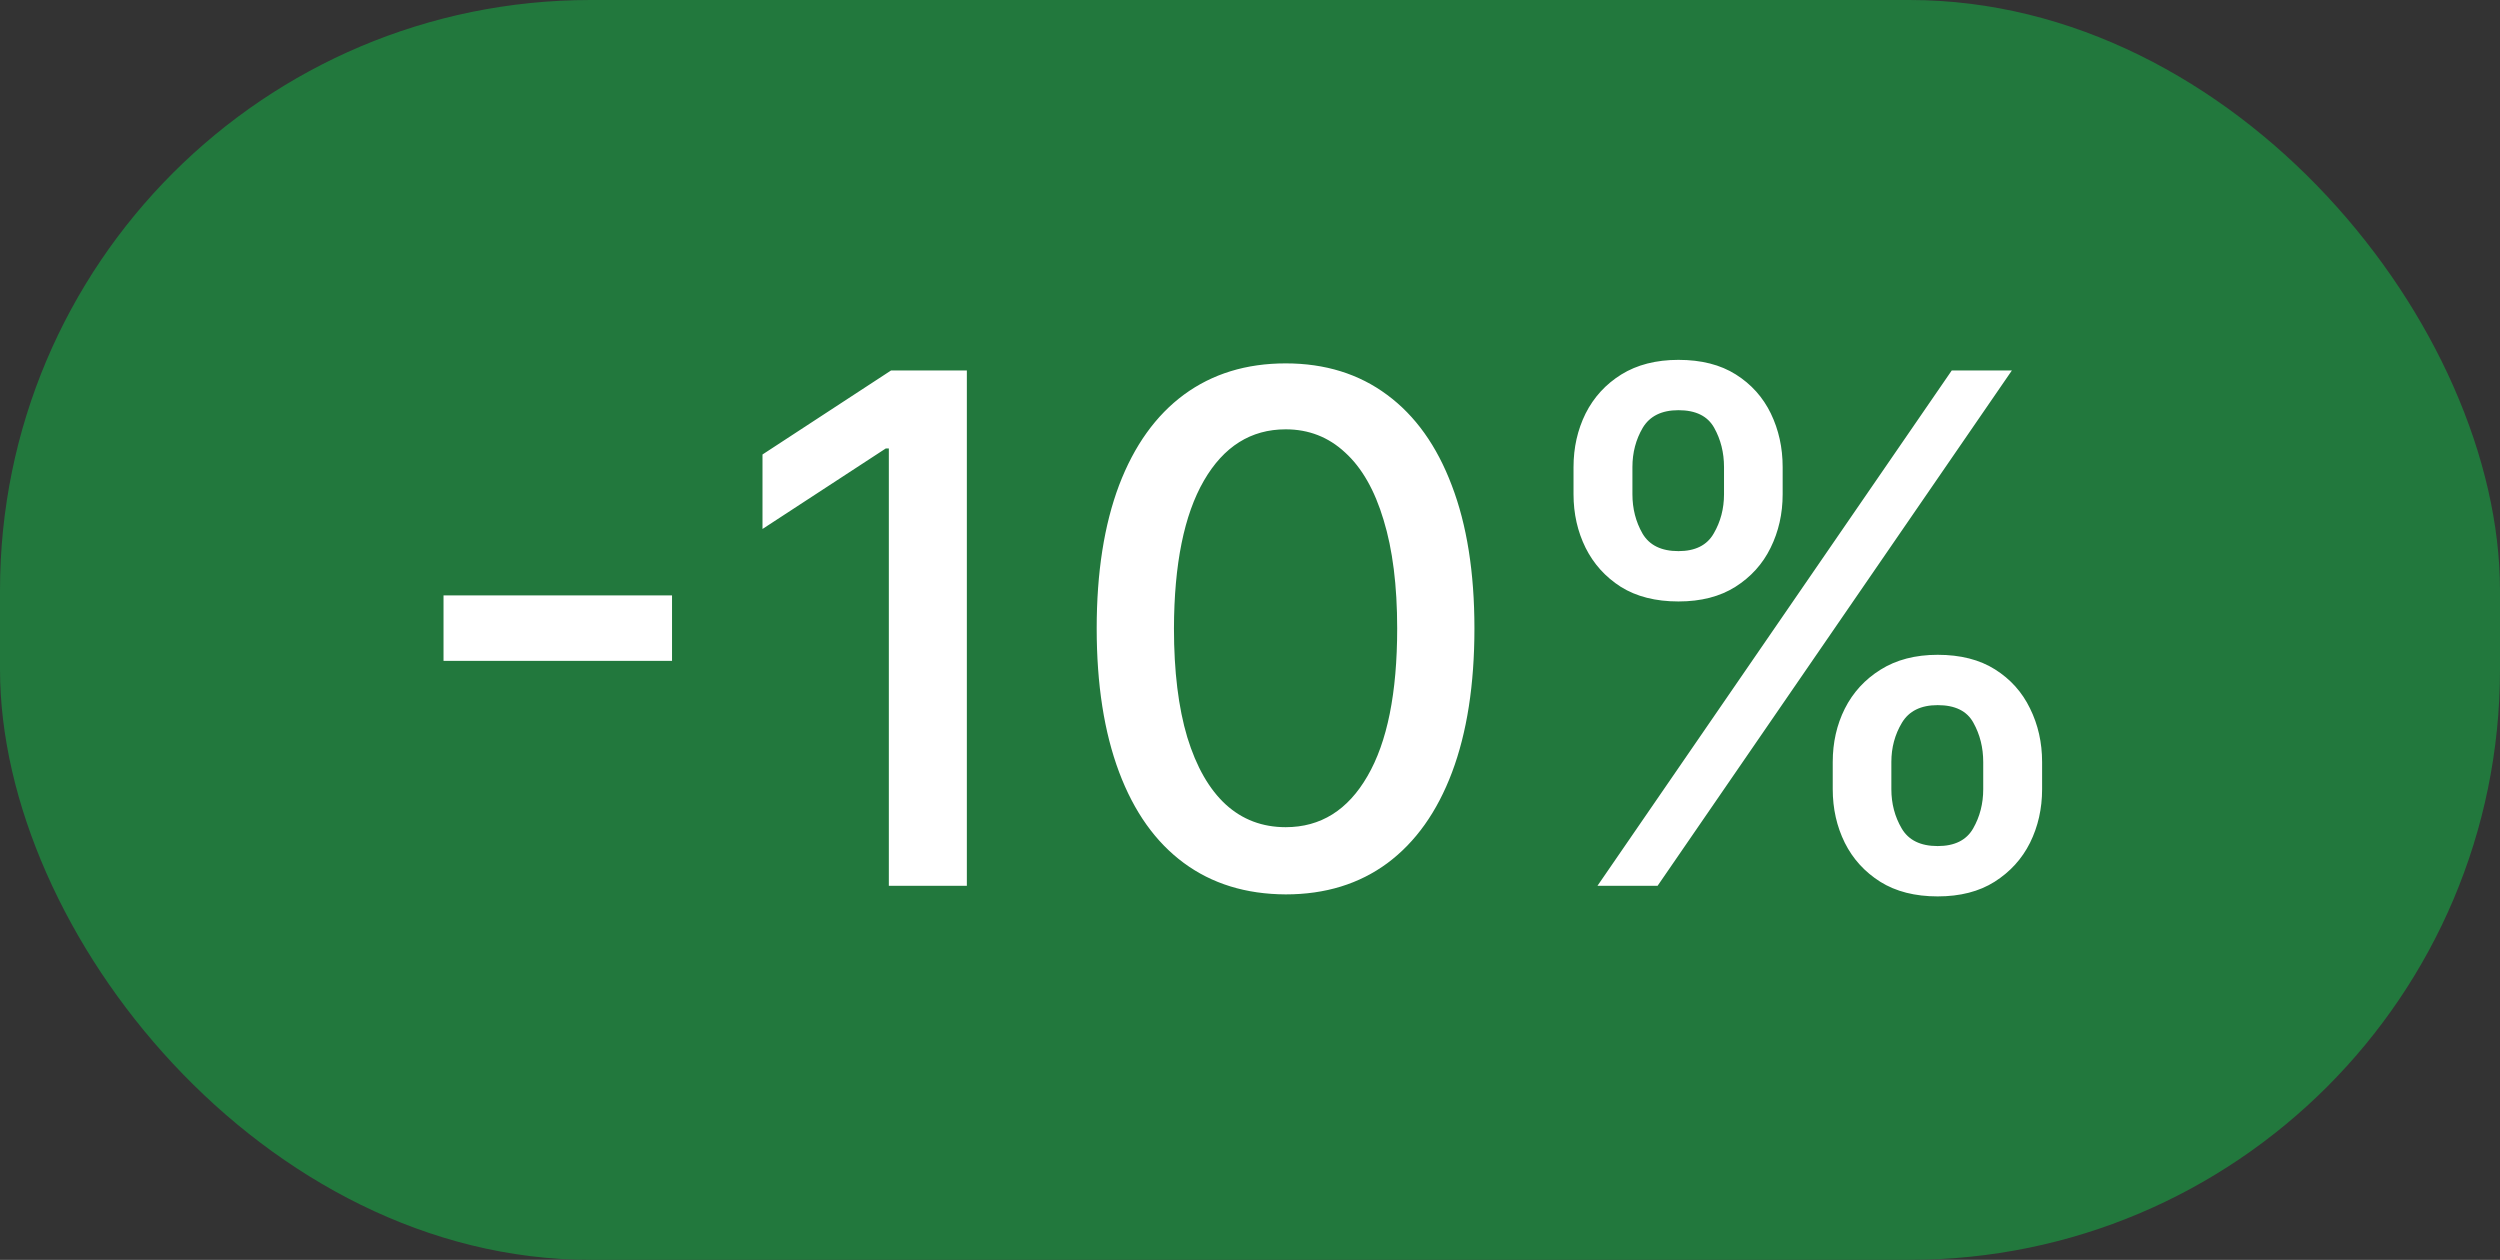
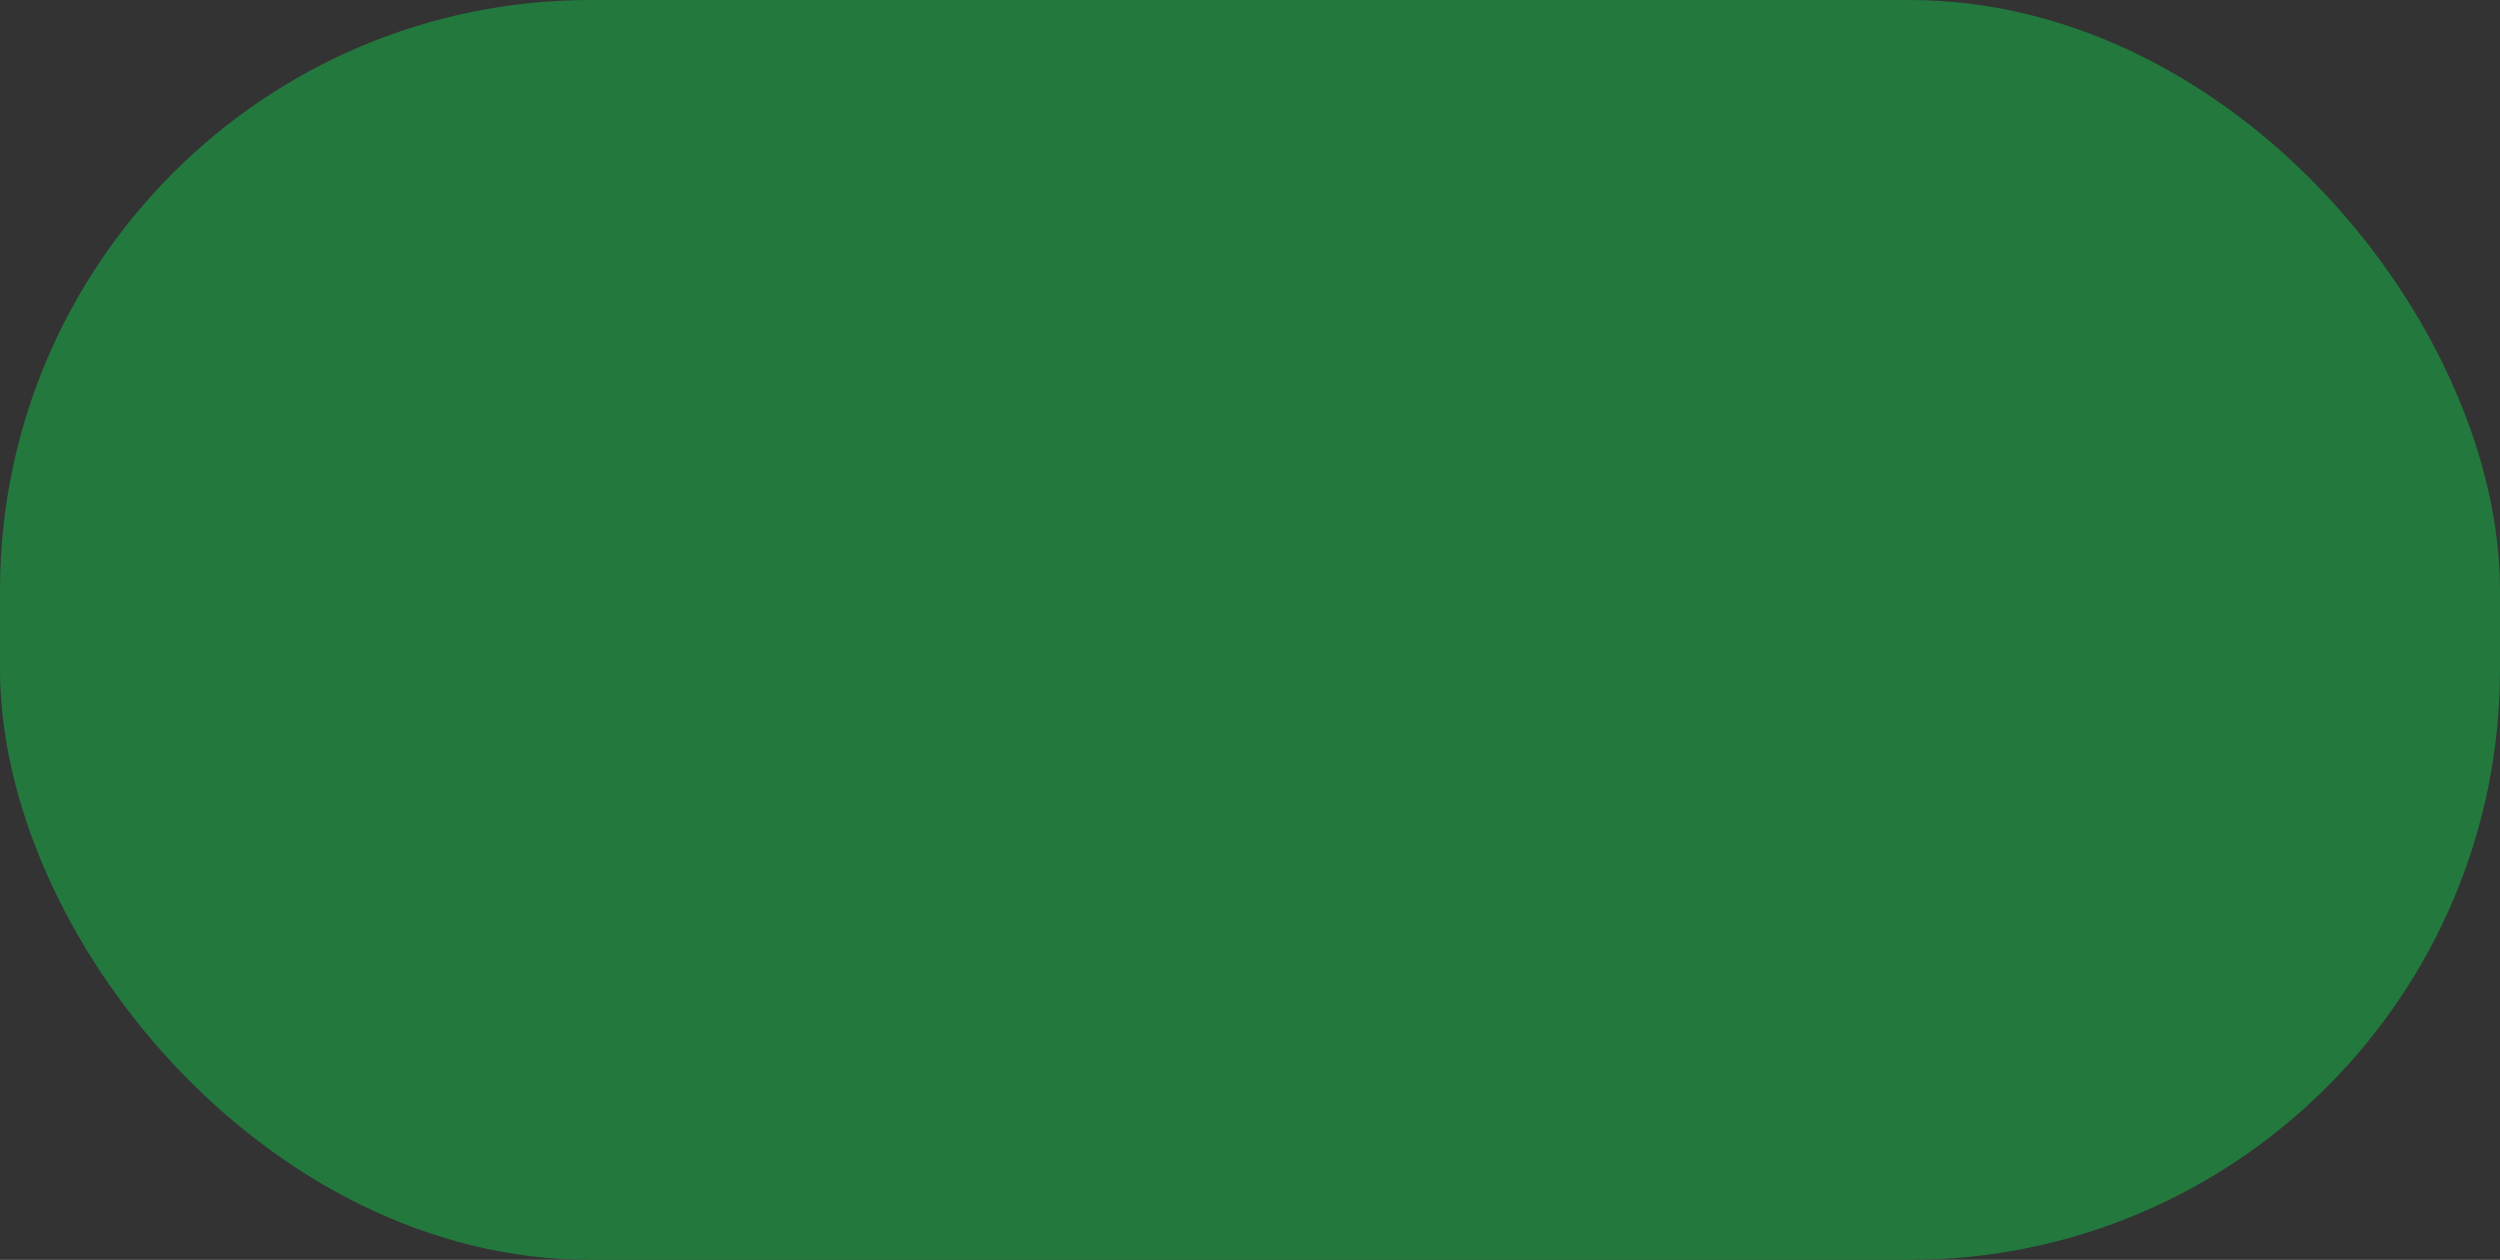
<svg xmlns="http://www.w3.org/2000/svg" width="127" height="64" viewBox="0 0 127 64" fill="none">
  <rect x="0" y="0" width="127" height="64" fill="#333333" stroke="none" />
  <rect width="127" height="64" rx="30" fill="#22783D" />
-   <path d="M34.139 30.247V33.571H22.531V30.247H34.139ZM49.116 18.818V45H45.153V22.781H44.999L38.735 26.872V23.088L45.268 18.818H49.116ZM65.313 45.435C63.293 45.426 61.568 44.894 60.136 43.837C58.704 42.78 57.609 41.242 56.85 39.222C56.092 37.202 55.712 34.769 55.712 31.922C55.712 29.084 56.092 26.659 56.85 24.648C57.617 22.636 58.717 21.102 60.148 20.046C61.589 18.989 63.31 18.46 65.313 18.46C67.316 18.46 69.033 18.993 70.465 20.058C71.897 21.115 72.992 22.649 73.751 24.66C74.518 26.663 74.901 29.084 74.901 31.922C74.901 34.777 74.522 37.215 73.763 39.234C73.005 41.246 71.91 42.784 70.478 43.849C69.046 44.906 67.325 45.435 65.313 45.435ZM65.313 42.021C67.086 42.021 68.471 41.156 69.468 39.426C70.474 37.696 70.977 35.195 70.977 31.922C70.977 29.749 70.746 27.912 70.286 26.412C69.835 24.903 69.183 23.761 68.33 22.986C67.487 22.202 66.481 21.81 65.313 21.81C63.549 21.81 62.164 22.679 61.158 24.418C60.153 26.156 59.646 28.658 59.637 31.922C59.637 34.104 59.863 35.949 60.315 37.457C60.775 38.957 61.427 40.095 62.271 40.871C63.114 41.638 64.129 42.021 65.313 42.021ZM93.103 40.091V38.71C93.103 37.722 93.307 36.818 93.716 36C94.134 35.173 94.739 34.513 95.532 34.019C96.333 33.516 97.3 33.264 98.434 33.264C99.593 33.264 100.564 33.511 101.348 34.006C102.132 34.5 102.725 35.16 103.125 35.987C103.534 36.814 103.739 37.722 103.739 38.71V40.091C103.739 41.08 103.534 41.987 103.125 42.814C102.716 43.632 102.115 44.293 101.323 44.795C100.539 45.29 99.576 45.537 98.434 45.537C97.283 45.537 96.311 45.29 95.519 44.795C94.726 44.293 94.125 43.632 93.716 42.814C93.307 41.987 93.103 41.08 93.103 40.091ZM96.081 38.71V40.091C96.081 40.824 96.256 41.489 96.606 42.085C96.955 42.682 97.564 42.98 98.434 42.98C99.294 42.98 99.895 42.682 100.236 42.085C100.577 41.489 100.748 40.824 100.748 40.091V38.71C100.748 37.977 100.581 37.312 100.249 36.716C99.925 36.119 99.32 35.821 98.434 35.821C97.581 35.821 96.976 36.119 96.618 36.716C96.26 37.312 96.081 37.977 96.081 38.71ZM79.935 25.108V23.727C79.935 22.739 80.14 21.831 80.549 21.004C80.966 20.178 81.571 19.517 82.364 19.023C83.165 18.528 84.132 18.281 85.266 18.281C86.425 18.281 87.397 18.528 88.181 19.023C88.965 19.517 89.557 20.178 89.958 21.004C90.358 21.831 90.559 22.739 90.559 23.727V25.108C90.559 26.097 90.354 27.004 89.945 27.831C89.544 28.649 88.948 29.31 88.155 29.812C87.371 30.307 86.408 30.554 85.266 30.554C84.107 30.554 83.131 30.307 82.338 29.812C81.554 29.31 80.958 28.649 80.549 27.831C80.14 27.004 79.935 26.097 79.935 25.108ZM82.927 23.727V25.108C82.927 25.841 83.097 26.506 83.438 27.102C83.787 27.699 84.397 27.997 85.266 27.997C86.118 27.997 86.715 27.699 87.056 27.102C87.405 26.506 87.58 25.841 87.58 25.108V23.727C87.58 22.994 87.414 22.329 87.081 21.733C86.749 21.136 86.144 20.838 85.266 20.838C84.414 20.838 83.809 21.136 83.451 21.733C83.101 22.329 82.927 22.994 82.927 23.727ZM81.15 45L99.15 18.818H102.205L84.205 45H81.15Z" fill="white" />
</svg>